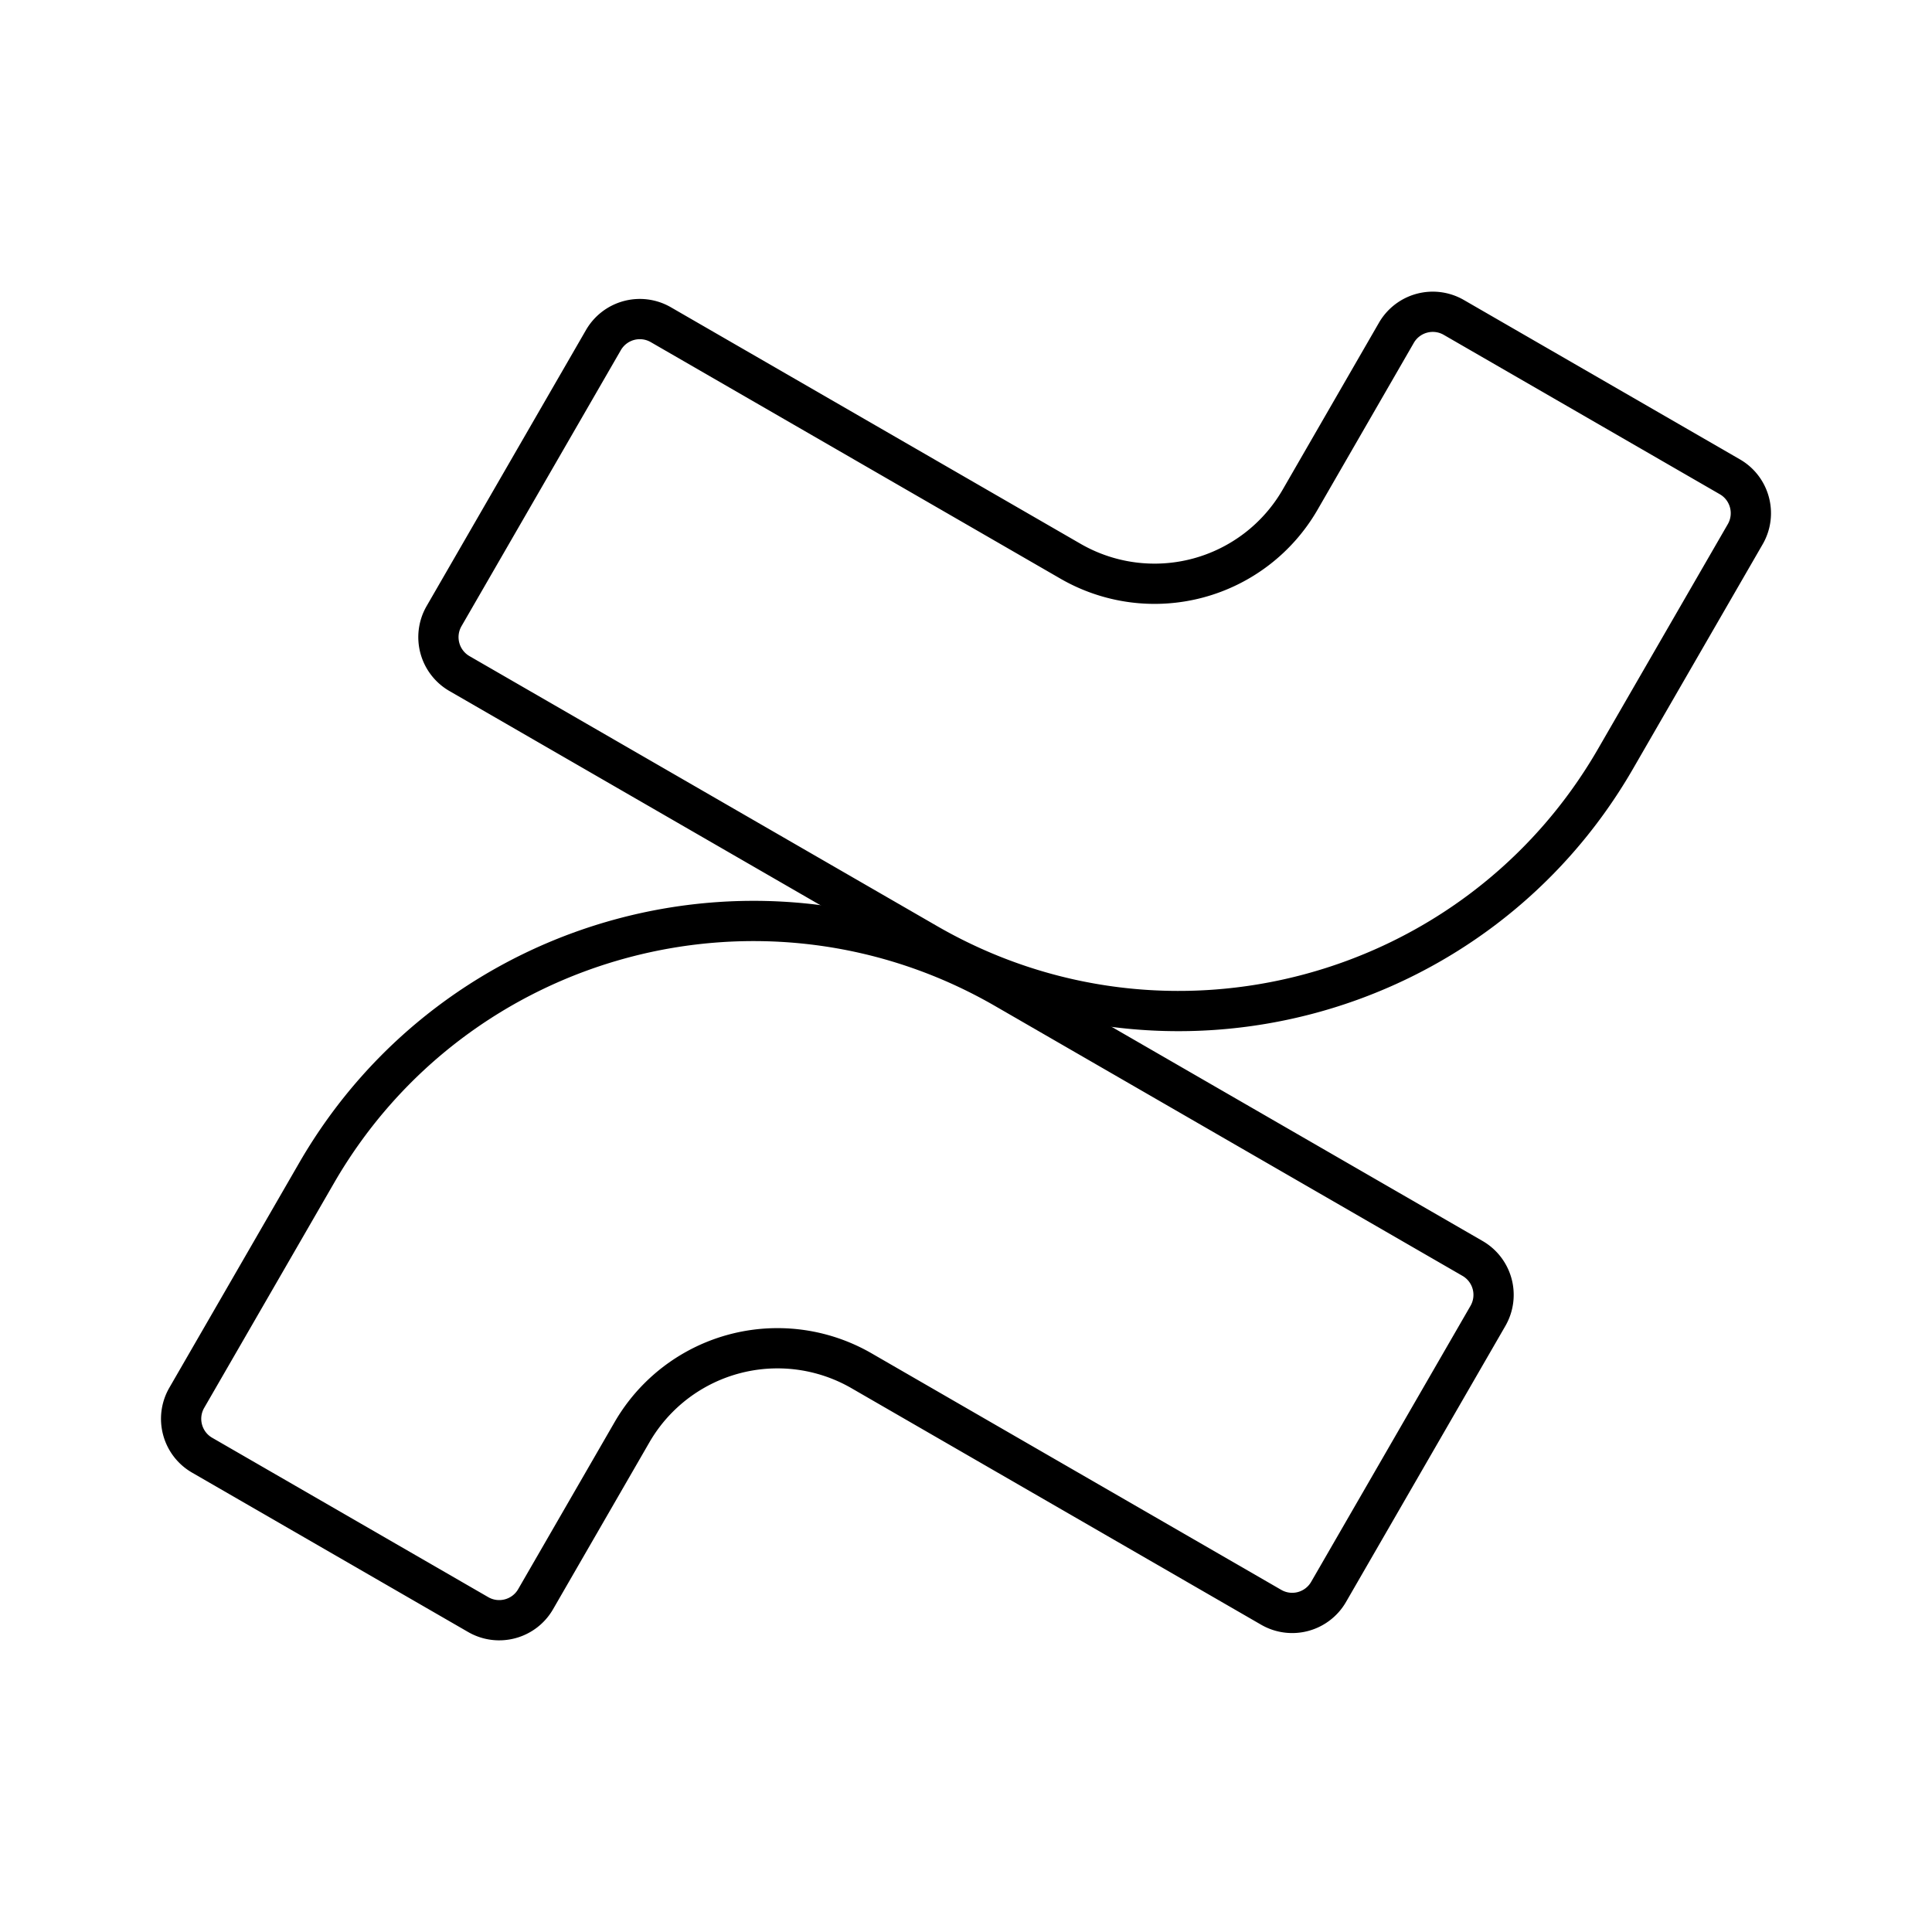
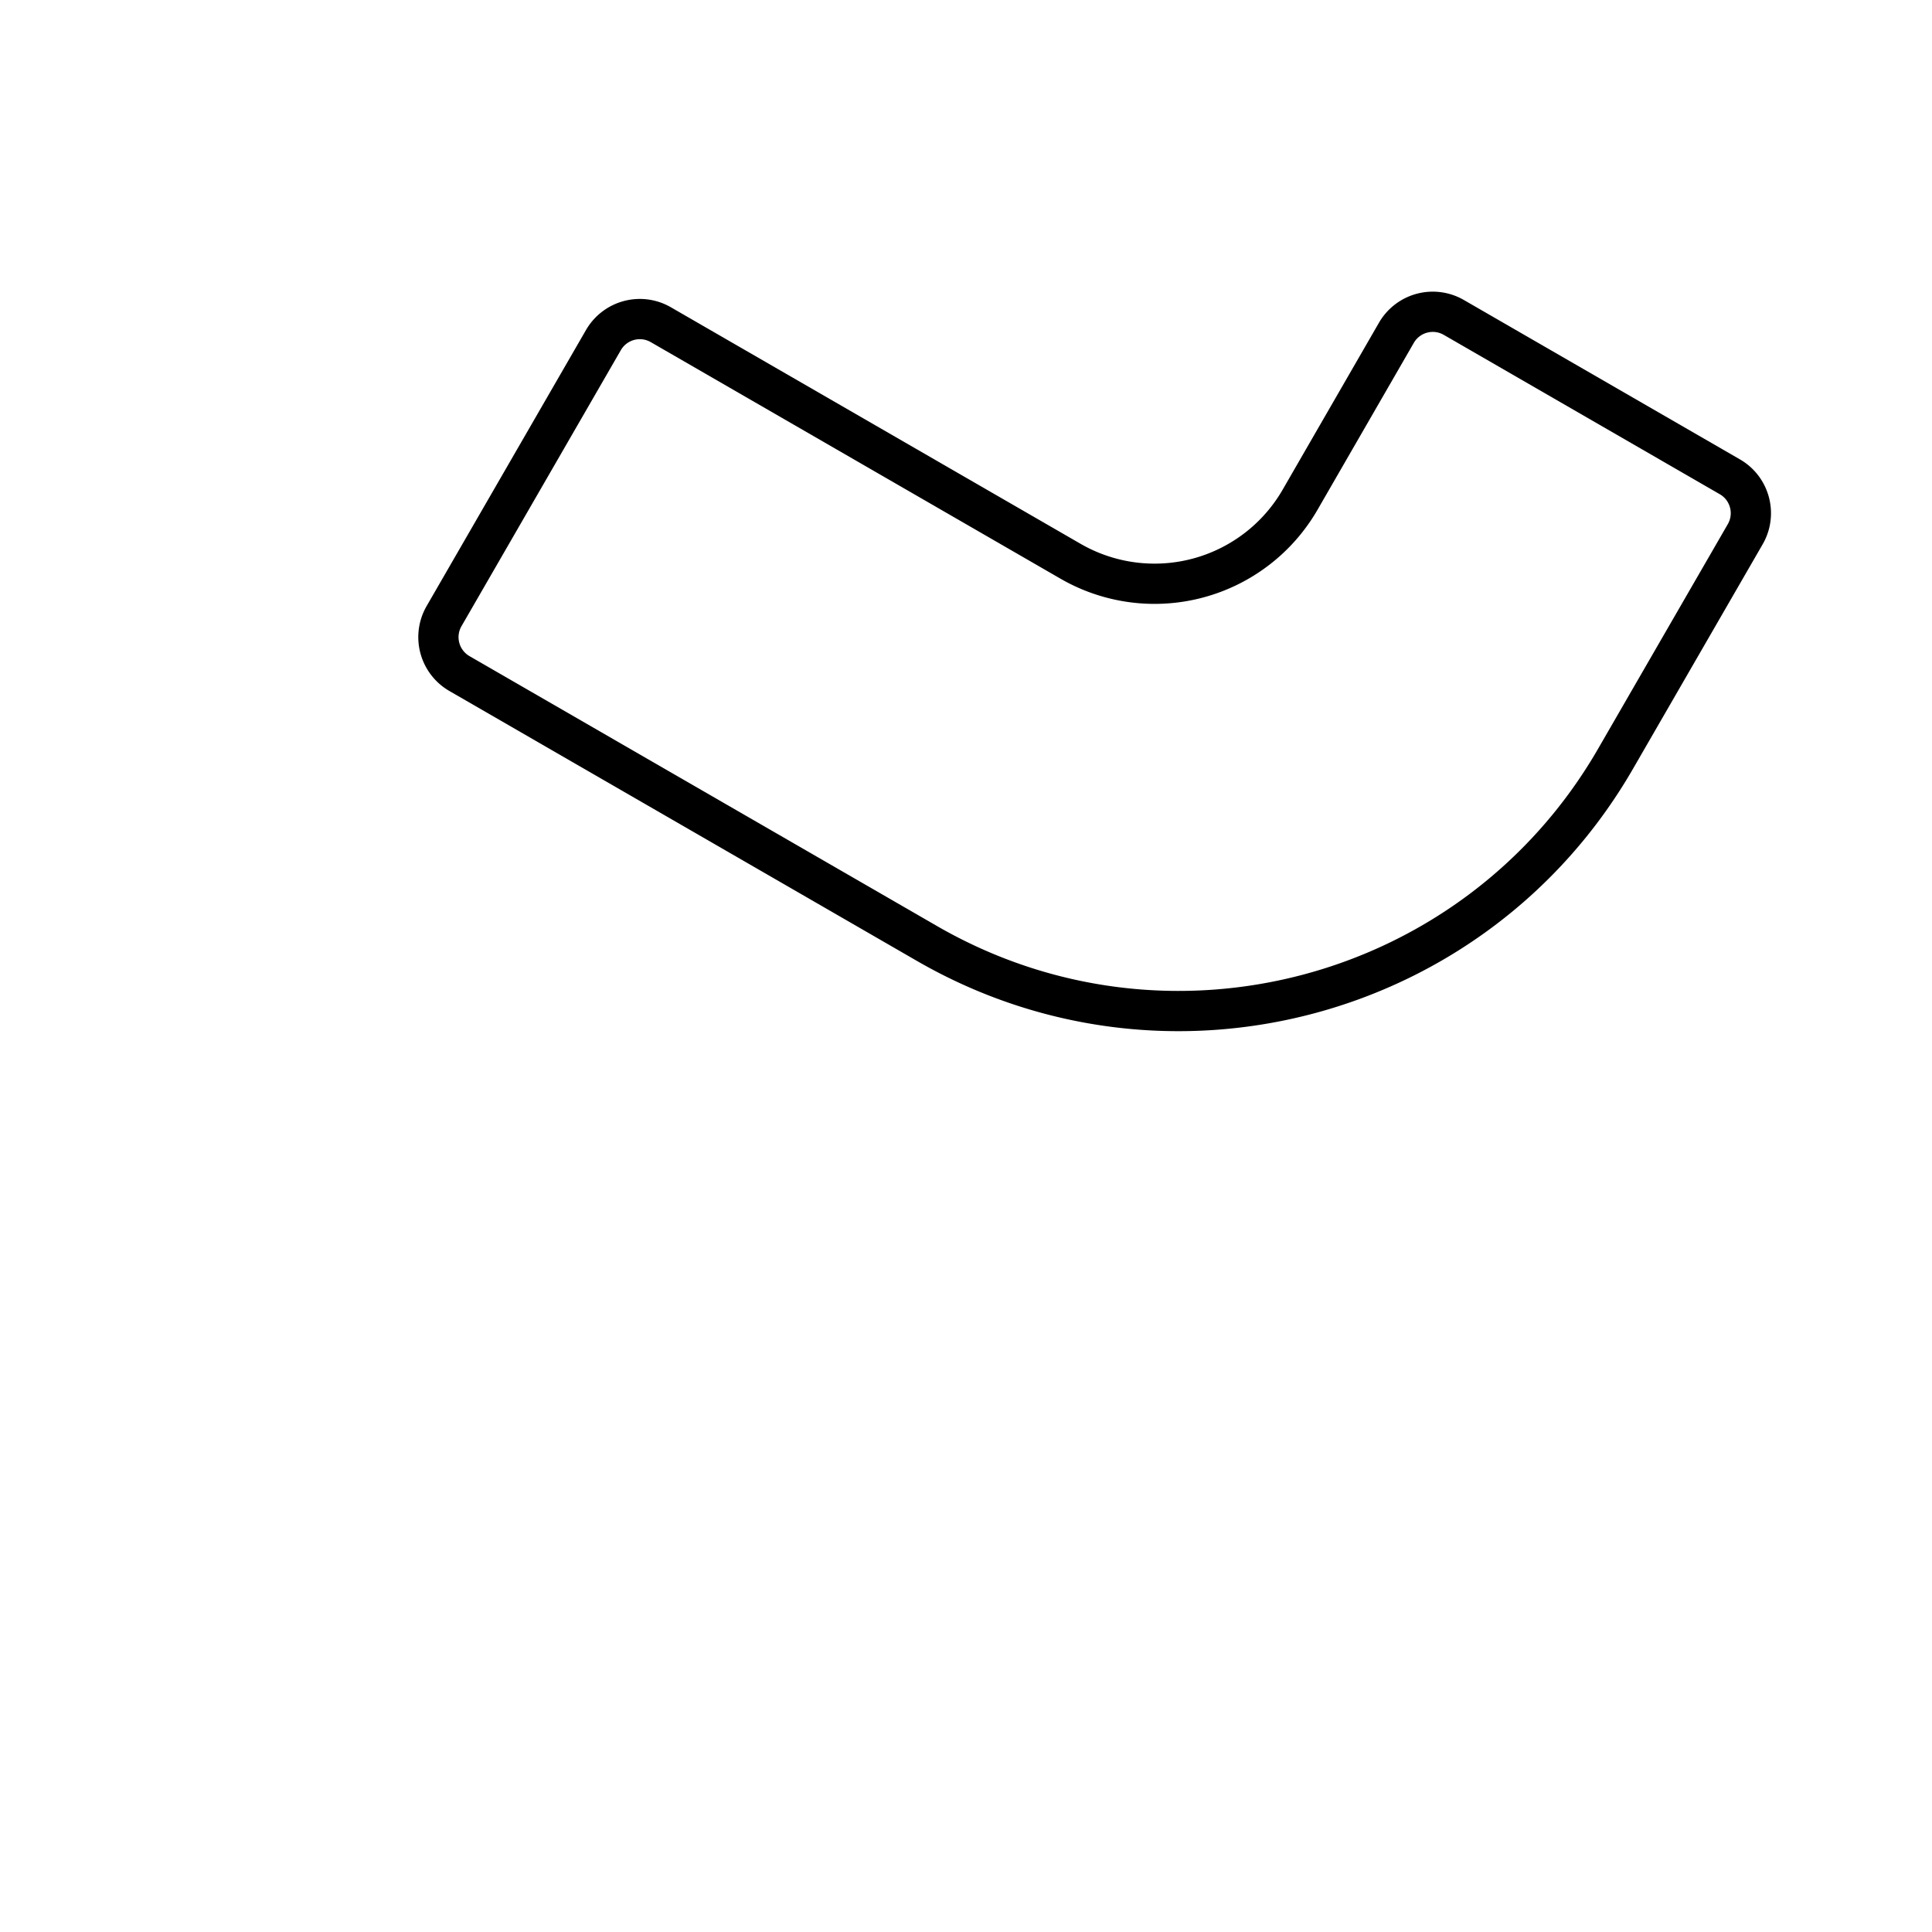
<svg xmlns="http://www.w3.org/2000/svg" width="800" height="800" viewBox="0 0 48 48">
-   <path fill="none" stroke="currentColor" stroke-linecap="round" stroke-linejoin="round" d="M7.864 29.145L4.64 34.728c-.288.5-.117 1.138.382 1.426l6.859 3.96c.5.288 1.138.117 1.426-.382l2.394-4.147a4.175 4.175 0 0 1 5.703-1.529l10.179 5.877a1.043 1.043 0 0 0 1.425-.382l3.96-6.859a1.045 1.045 0 0 0-.382-1.426l-11.614-6.705c-5.99-3.458-13.65-1.406-17.108 4.584" />
  <path fill="none" stroke="currentColor" stroke-linecap="round" stroke-linejoin="round" d="m40.136 18.855l3.224-5.583c.288-.5.117-1.138-.382-1.426l-6.859-3.96a1.044 1.044 0 0 0-1.426.382L32.3 12.416a4.175 4.175 0 0 1-5.703 1.528L16.418 8.067a1.044 1.044 0 0 0-1.426.382l-3.96 6.859a1.045 1.045 0 0 0 .382 1.426l11.614 6.705c5.99 3.459 13.65 1.406 17.108-4.584" />
</svg>